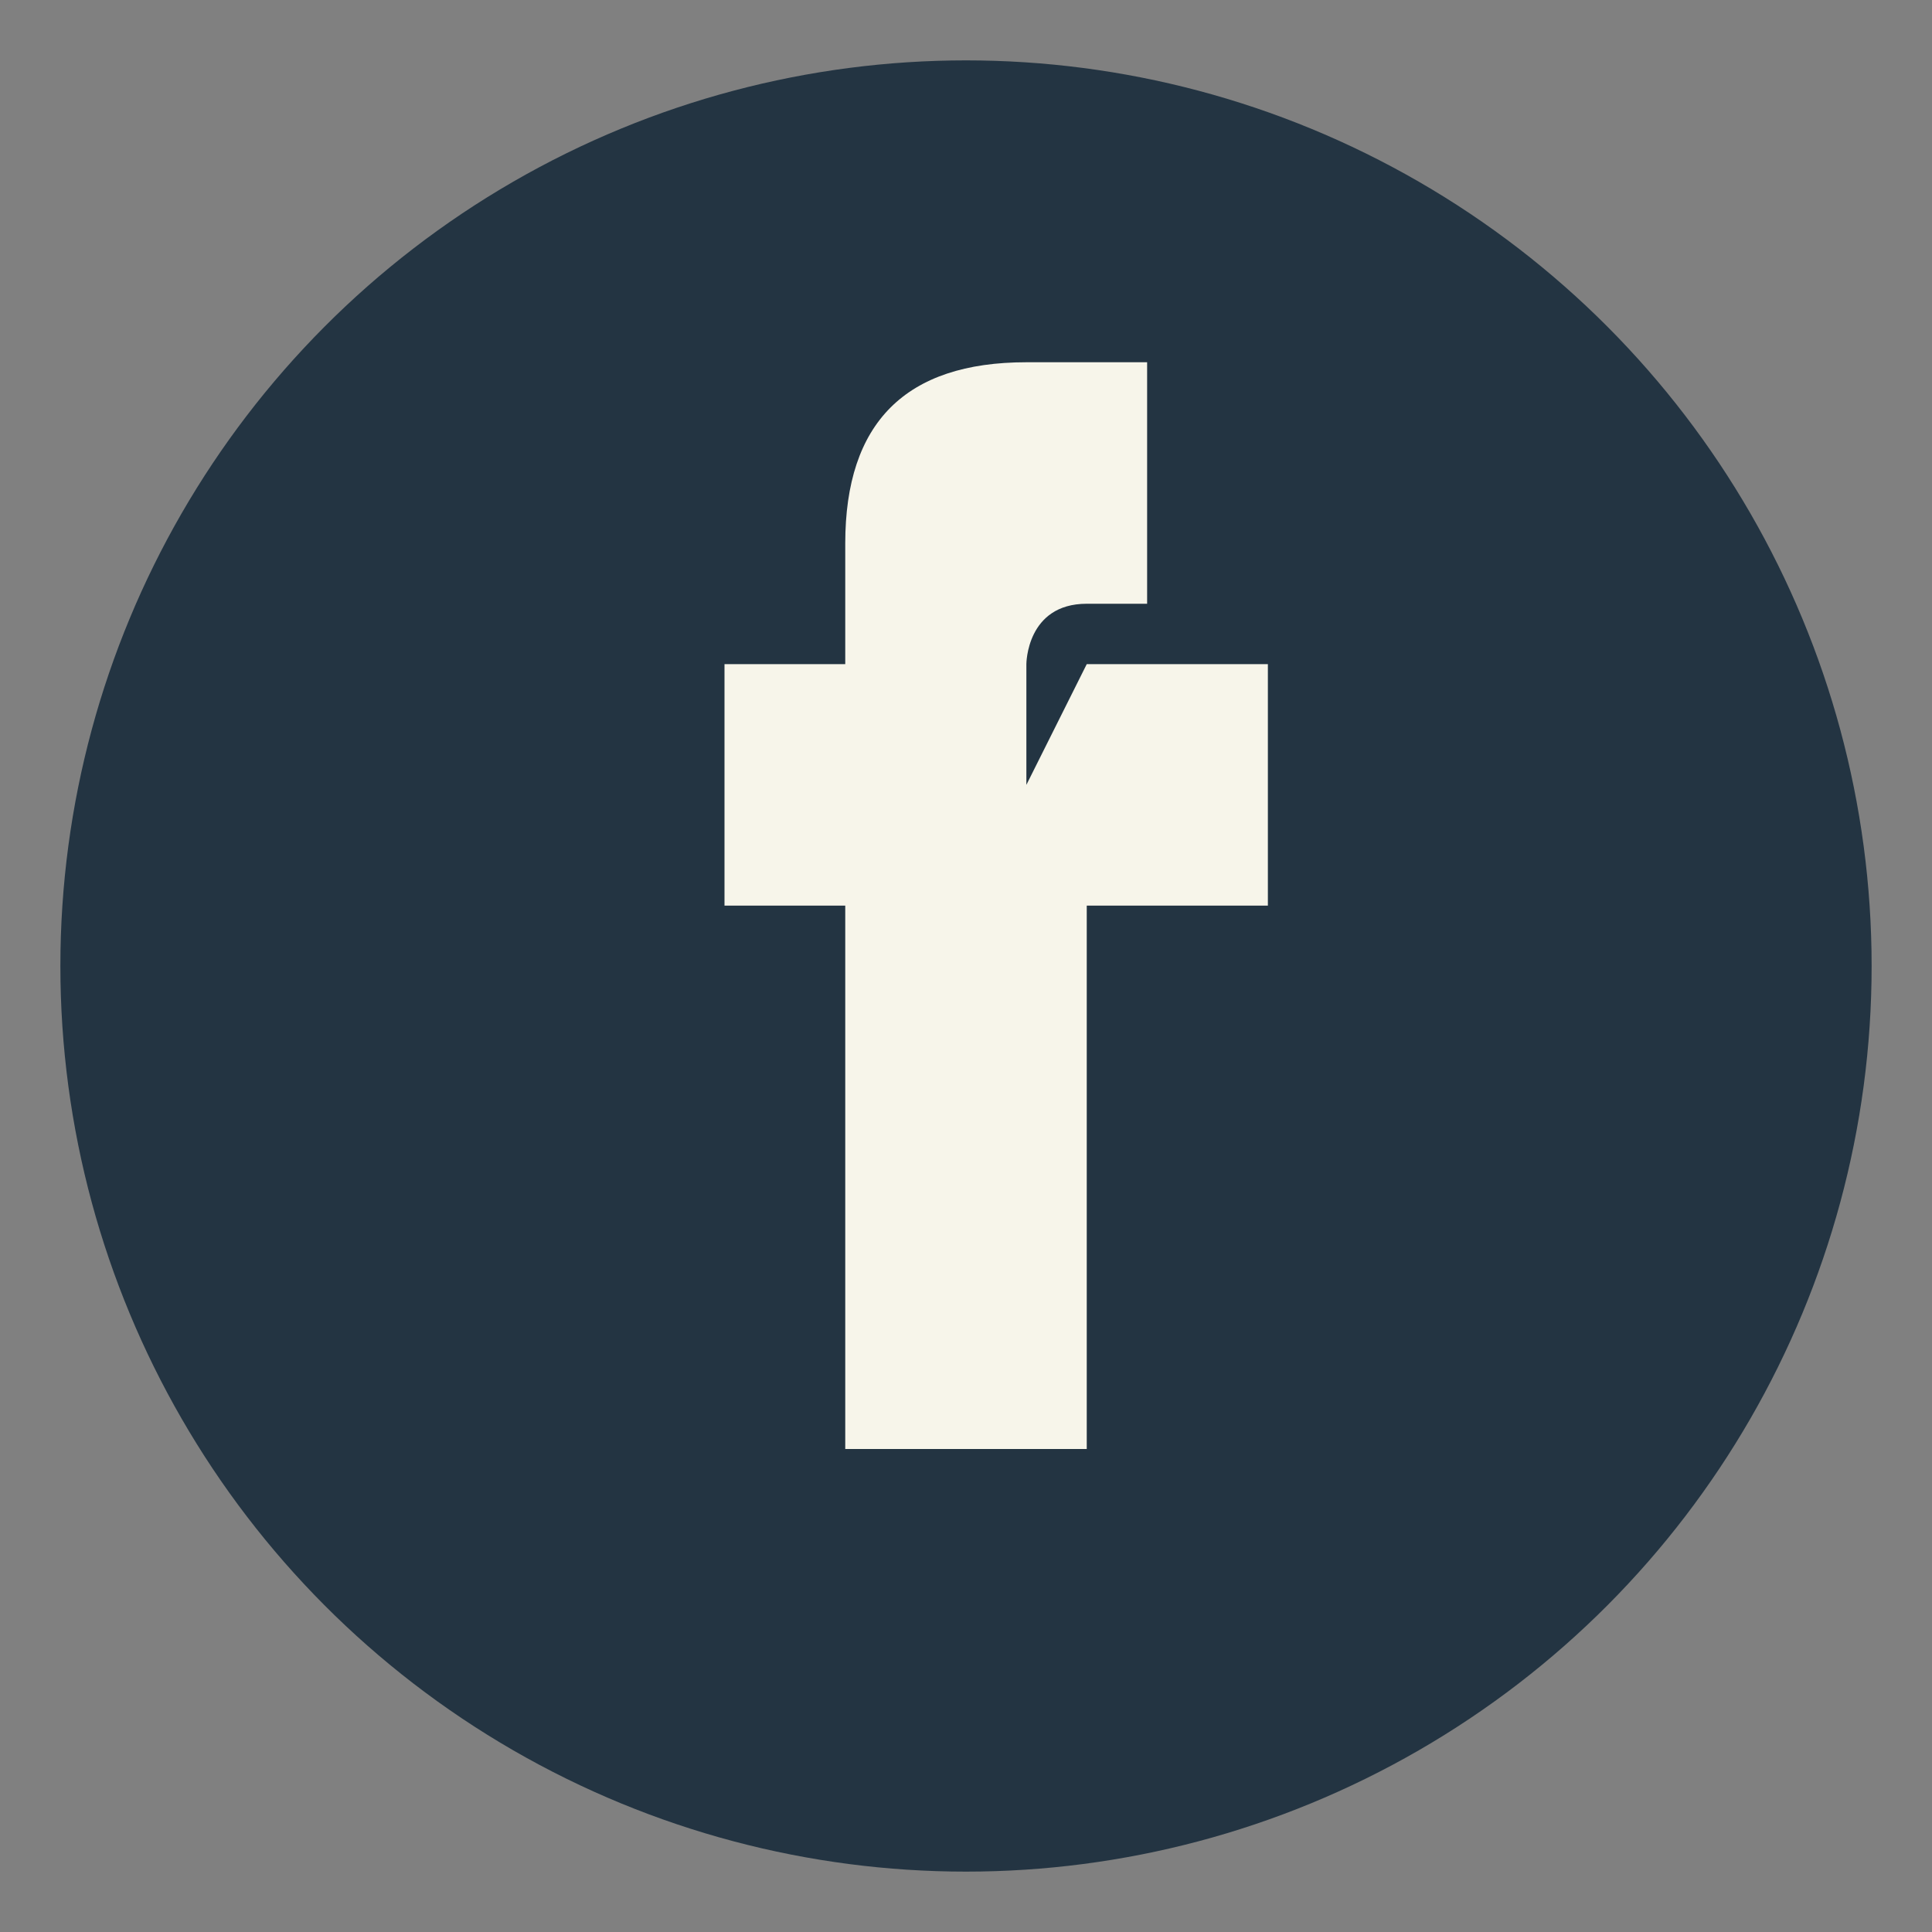
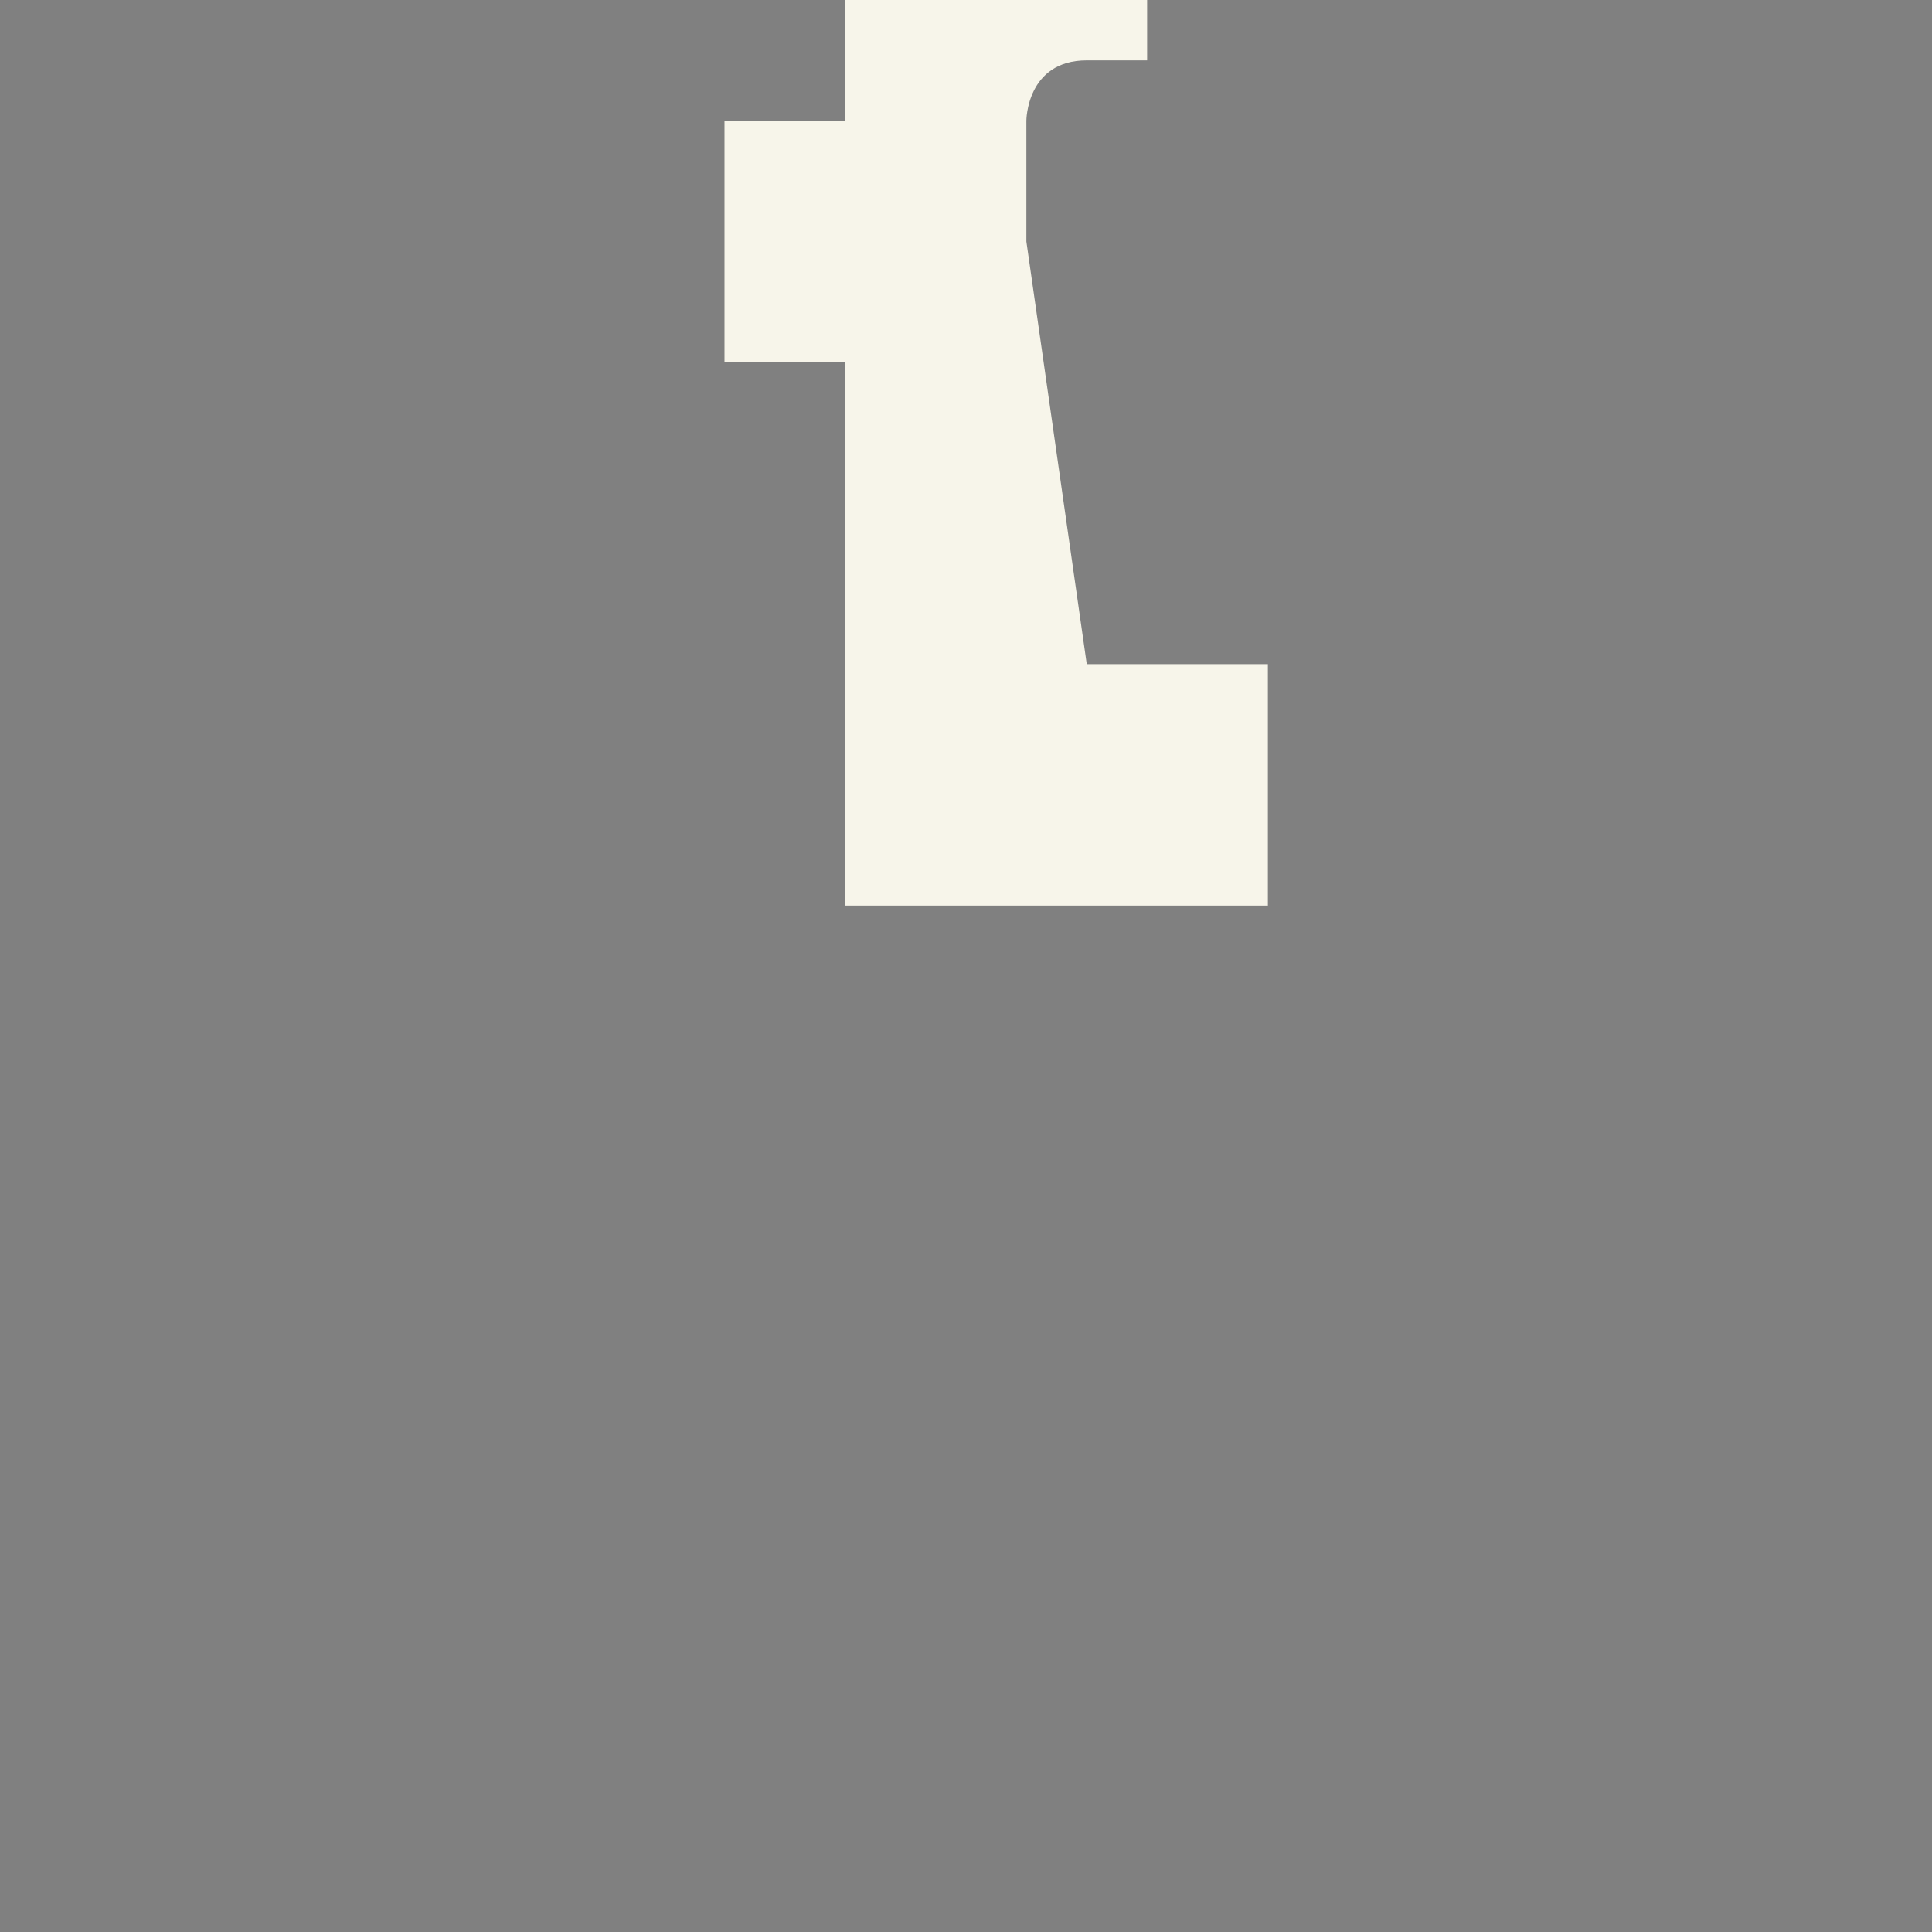
<svg xmlns="http://www.w3.org/2000/svg" width="32" height="32" viewBox="0 0 32 32">
  <rect x="0" y="0" width="32" height="32" fill="#808080" stroke="none" />
-   <circle cx="16" cy="16" r="15" fill="#233442" />
-   <path d="M18 11h3v4h-3v9h-4v-9h-2v-4h2v-2c0-2 1-3 3-3h2v4h-1c-1 0-1 1-1 1v2z" fill="#F7F5EA" />
+   <path d="M18 11h3v4h-3h-4v-9h-2v-4h2v-2c0-2 1-3 3-3h2v4h-1c-1 0-1 1-1 1v2z" fill="#F7F5EA" />
</svg>